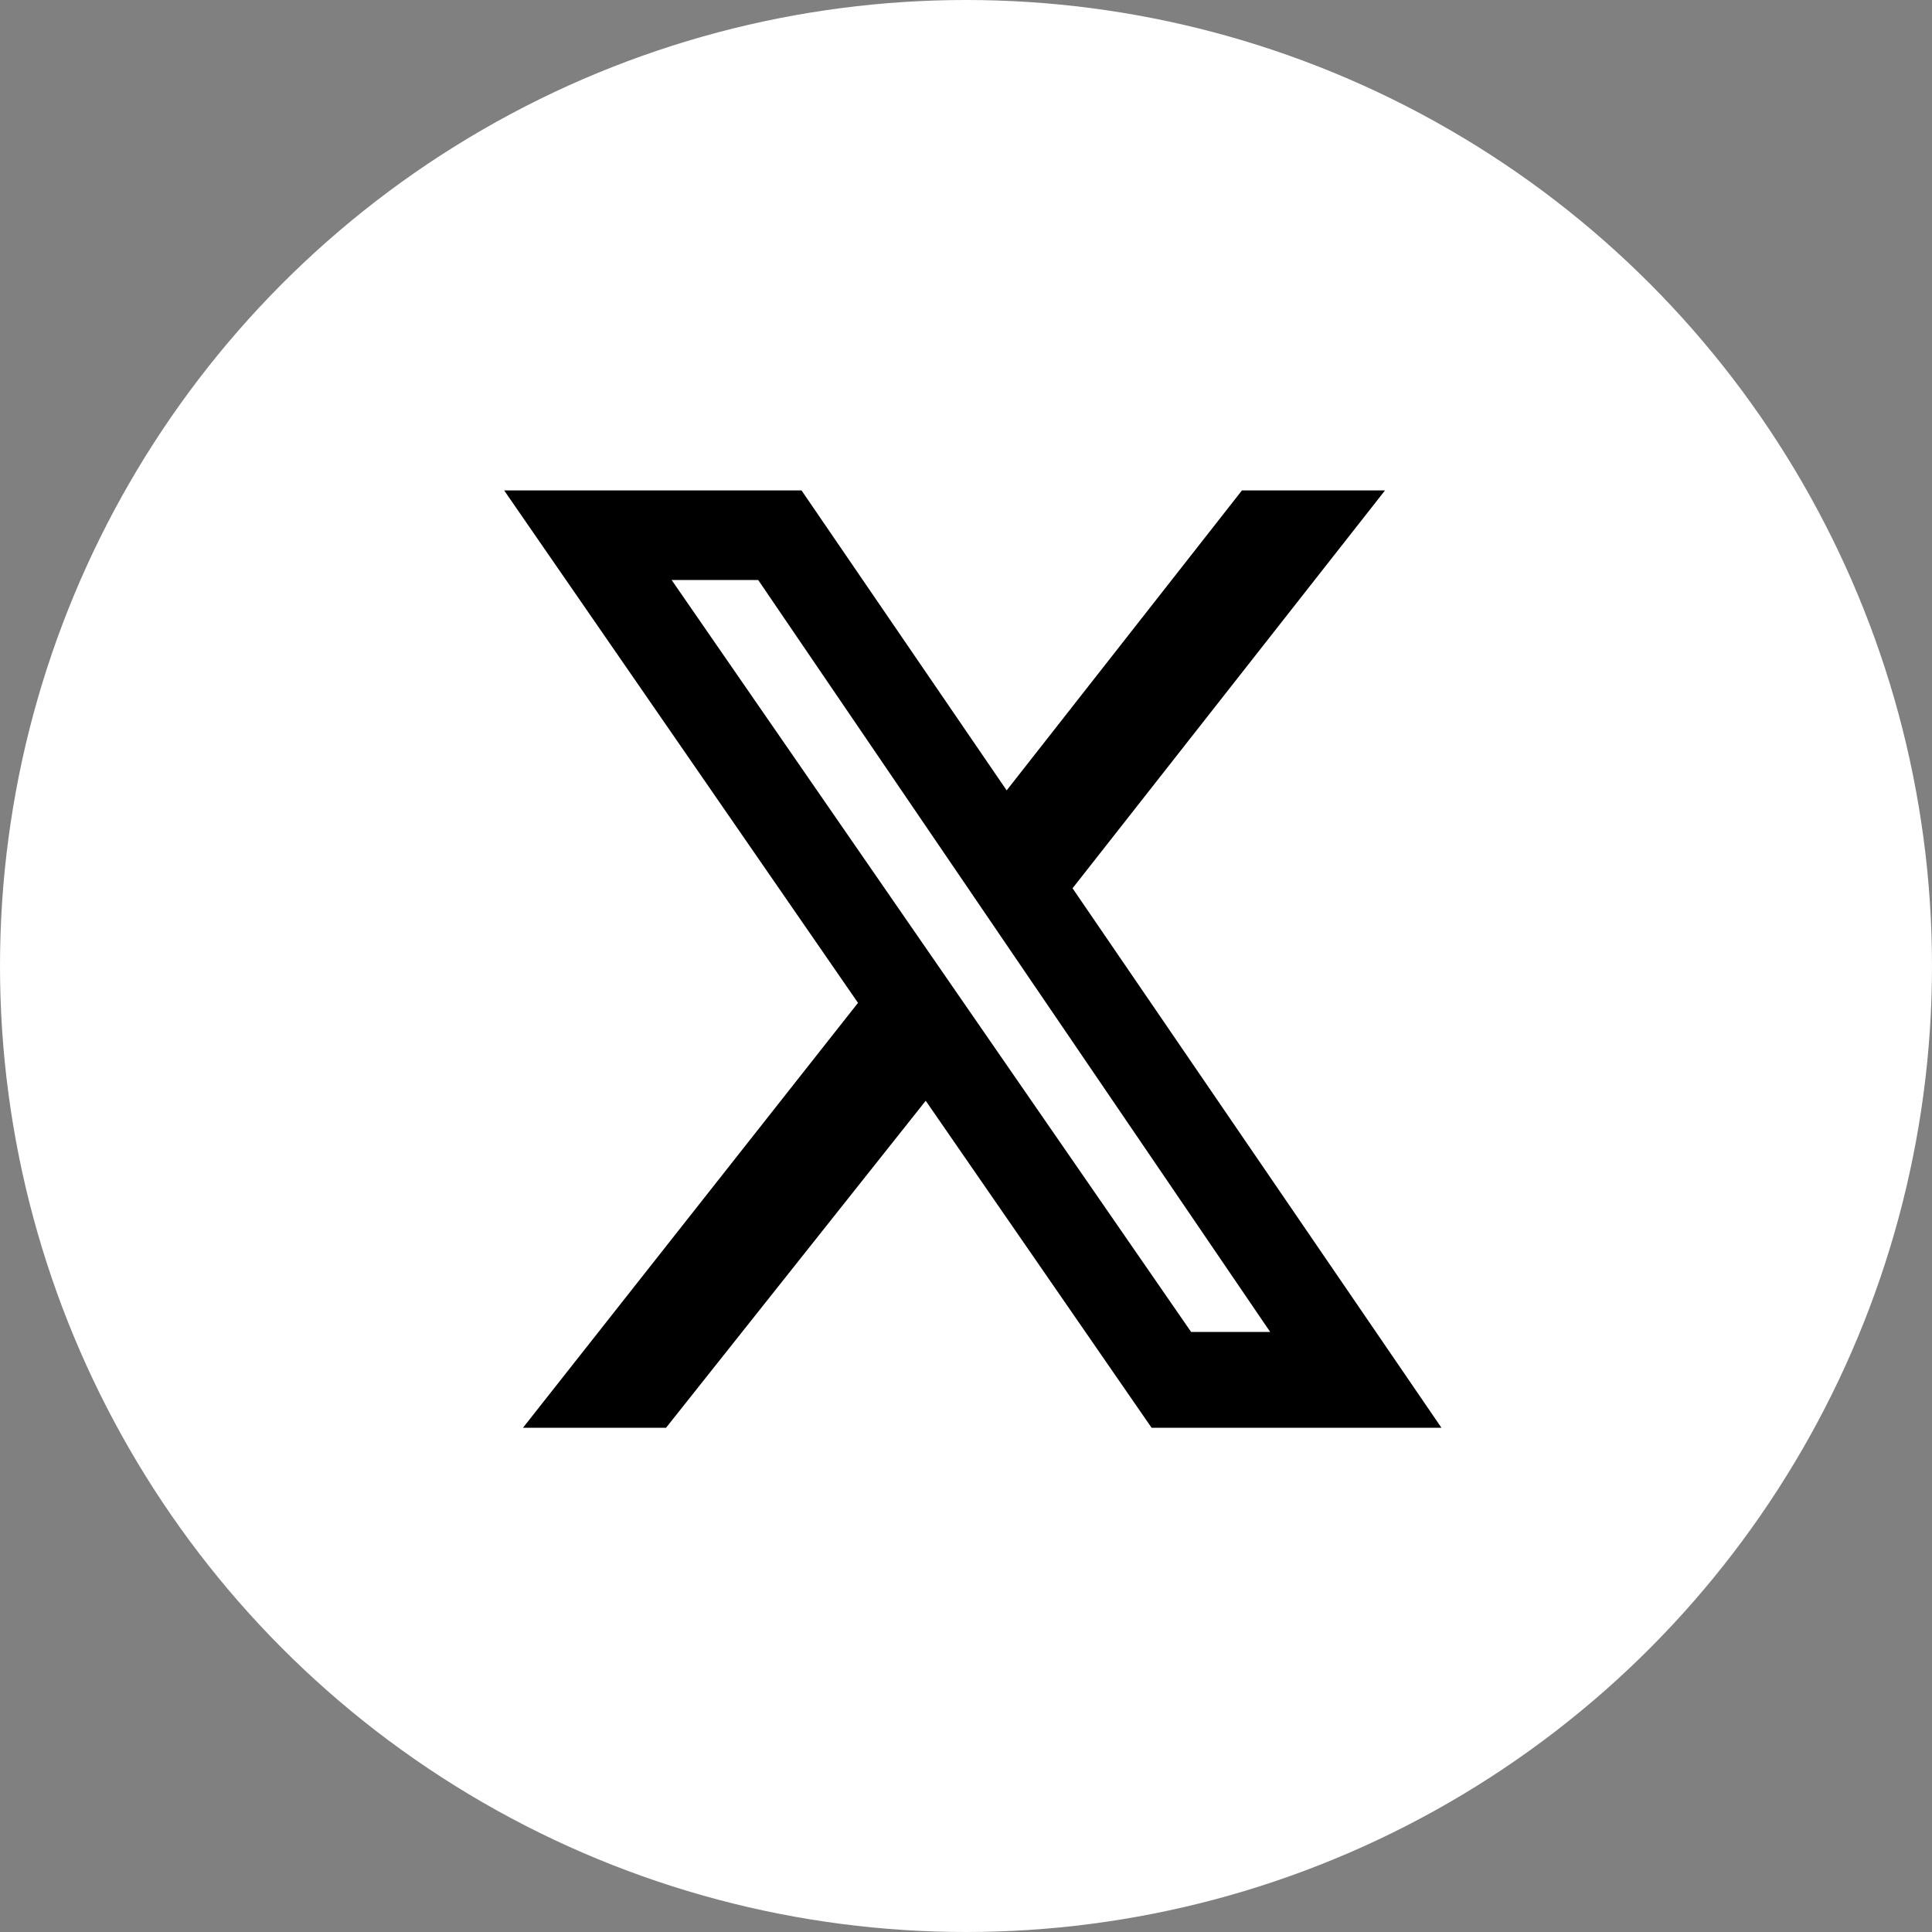
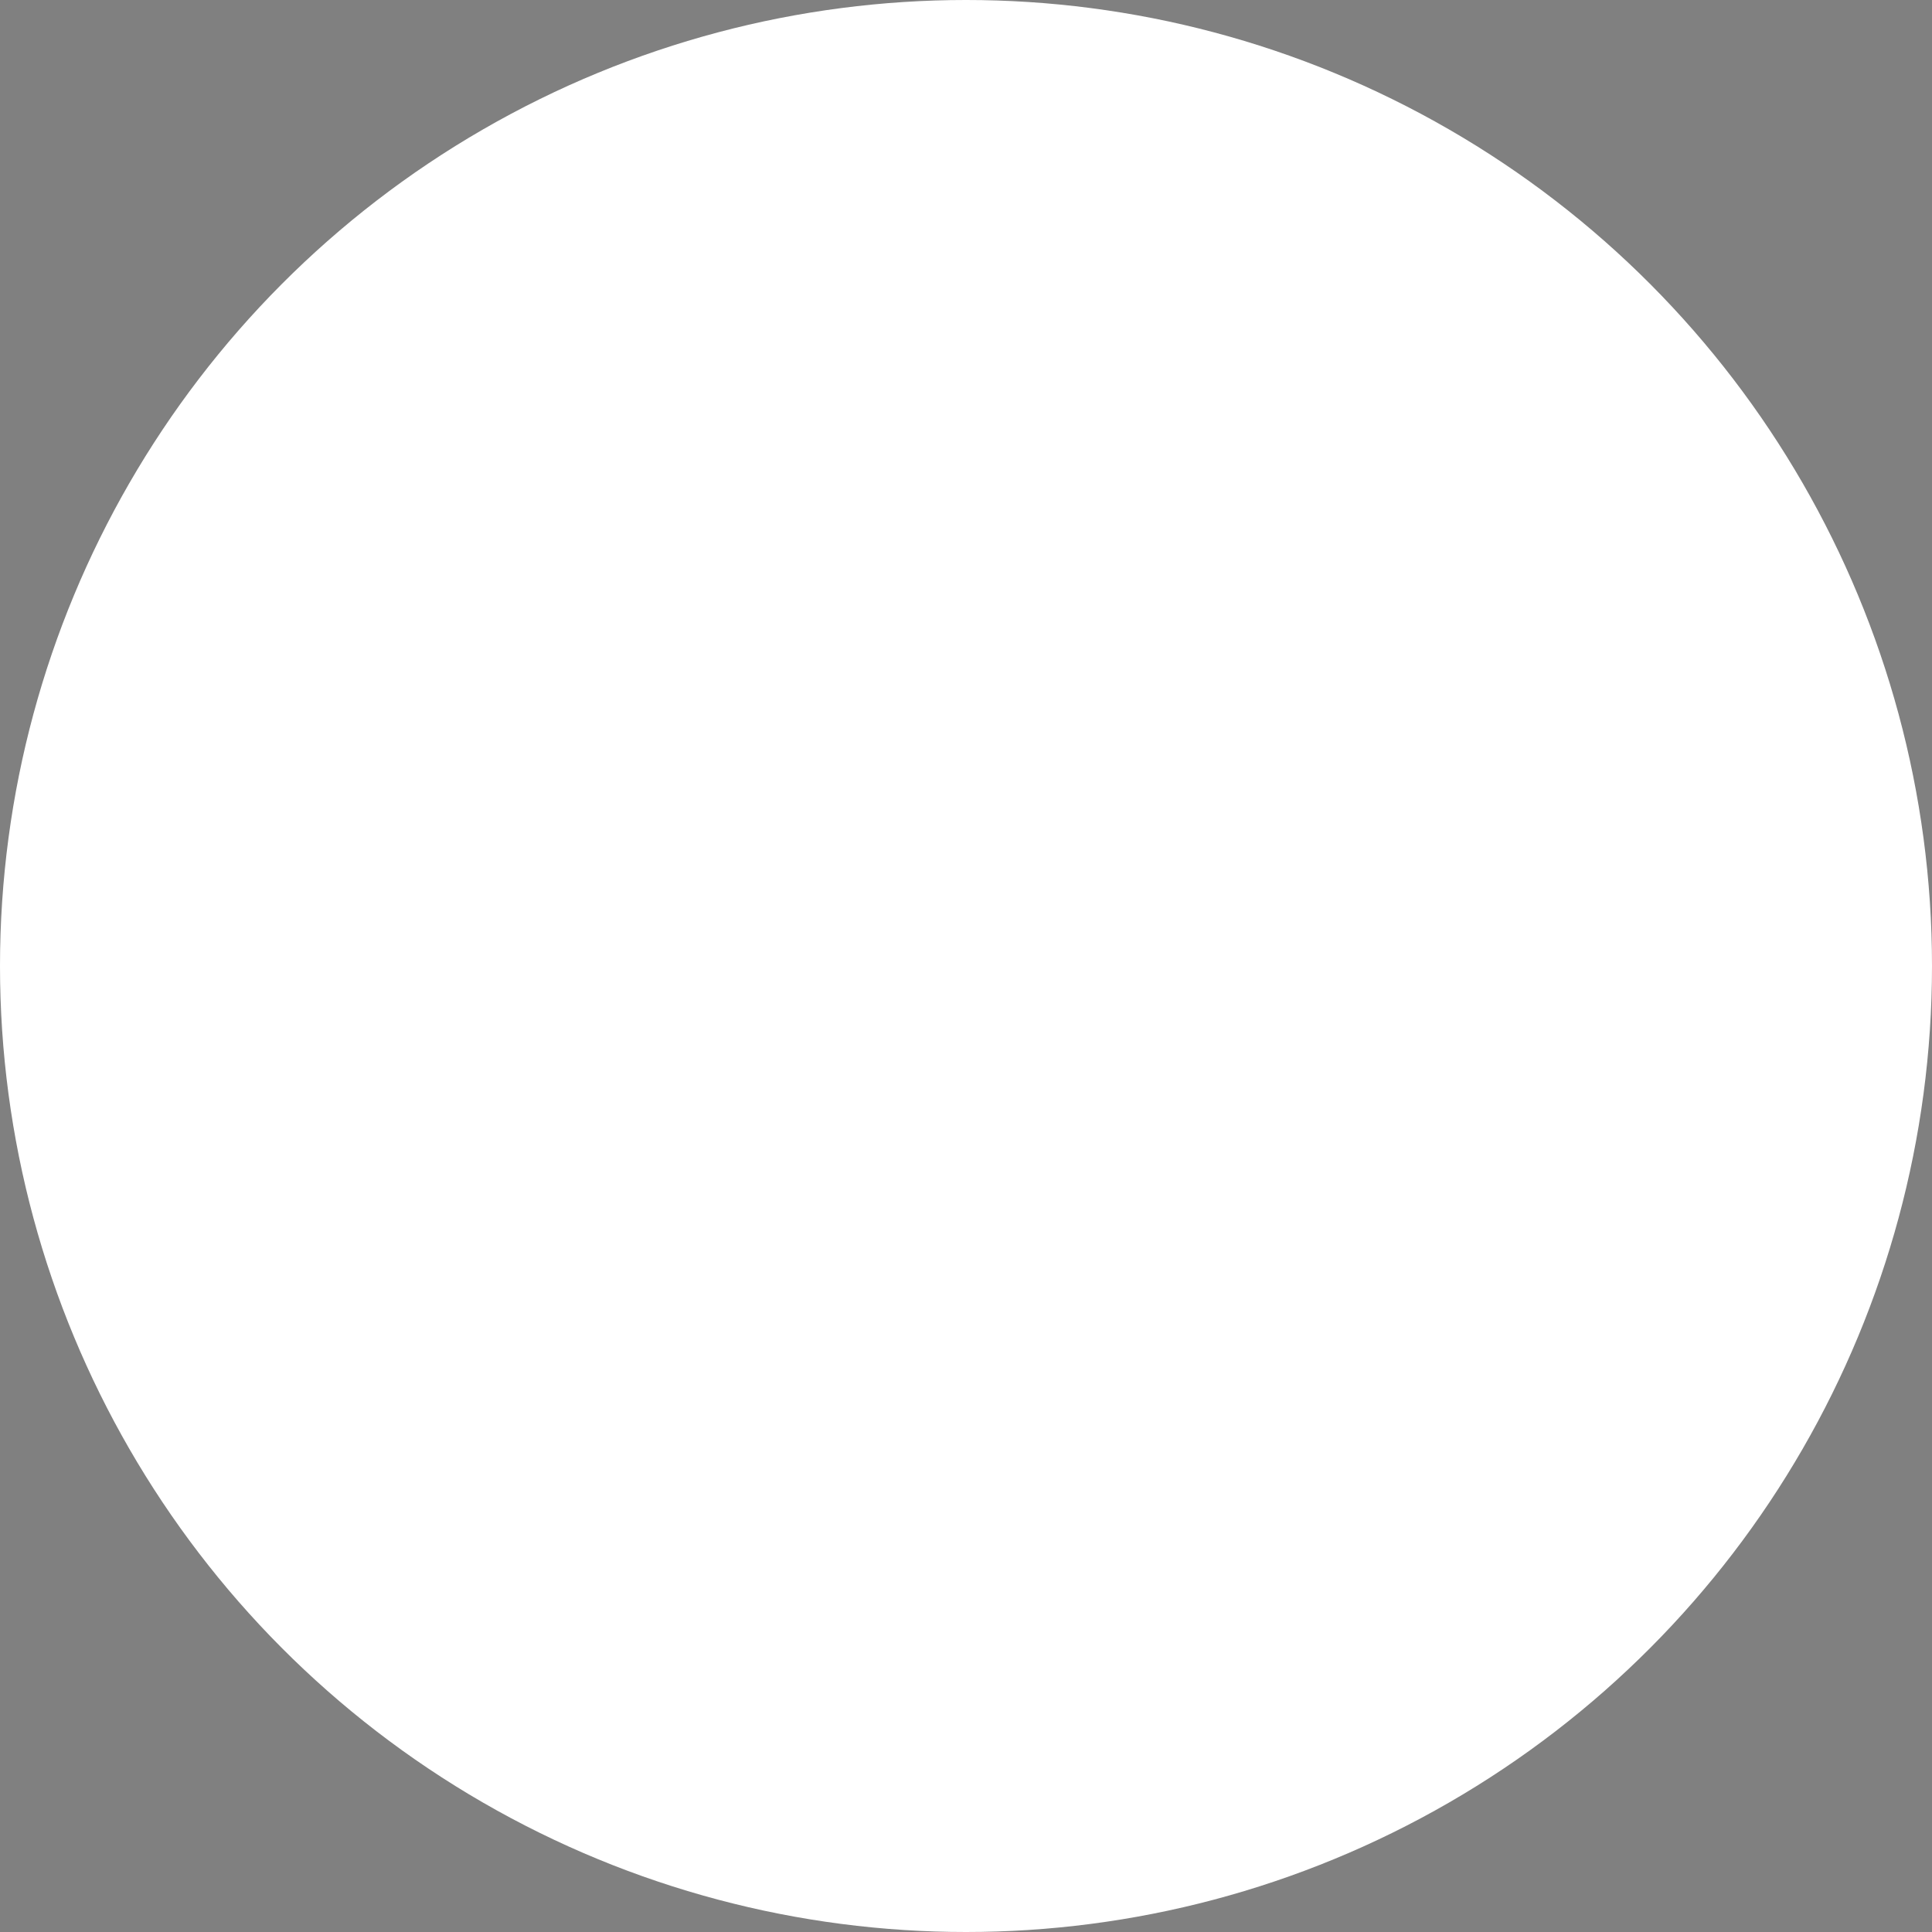
<svg xmlns="http://www.w3.org/2000/svg" width="40" height="40" viewBox="0 0 40 40" fill="none">
  <rect x="0" y="0" width="40" height="40" fill="#808080" stroke="none" />
  <circle cx="20" cy="20" r="20" fill="white" />
-   <path d="M25.713 10.154H28.675L22.206 18.391L29.844 29.561H23.843L19.166 22.79L13.789 29.561H10.827L17.764 20.763L10.438 10.154H16.595L20.842 16.364L25.713 10.154ZM24.661 27.577H26.298L15.698 12.009H13.906L24.661 27.577Z" fill="black" />
</svg>